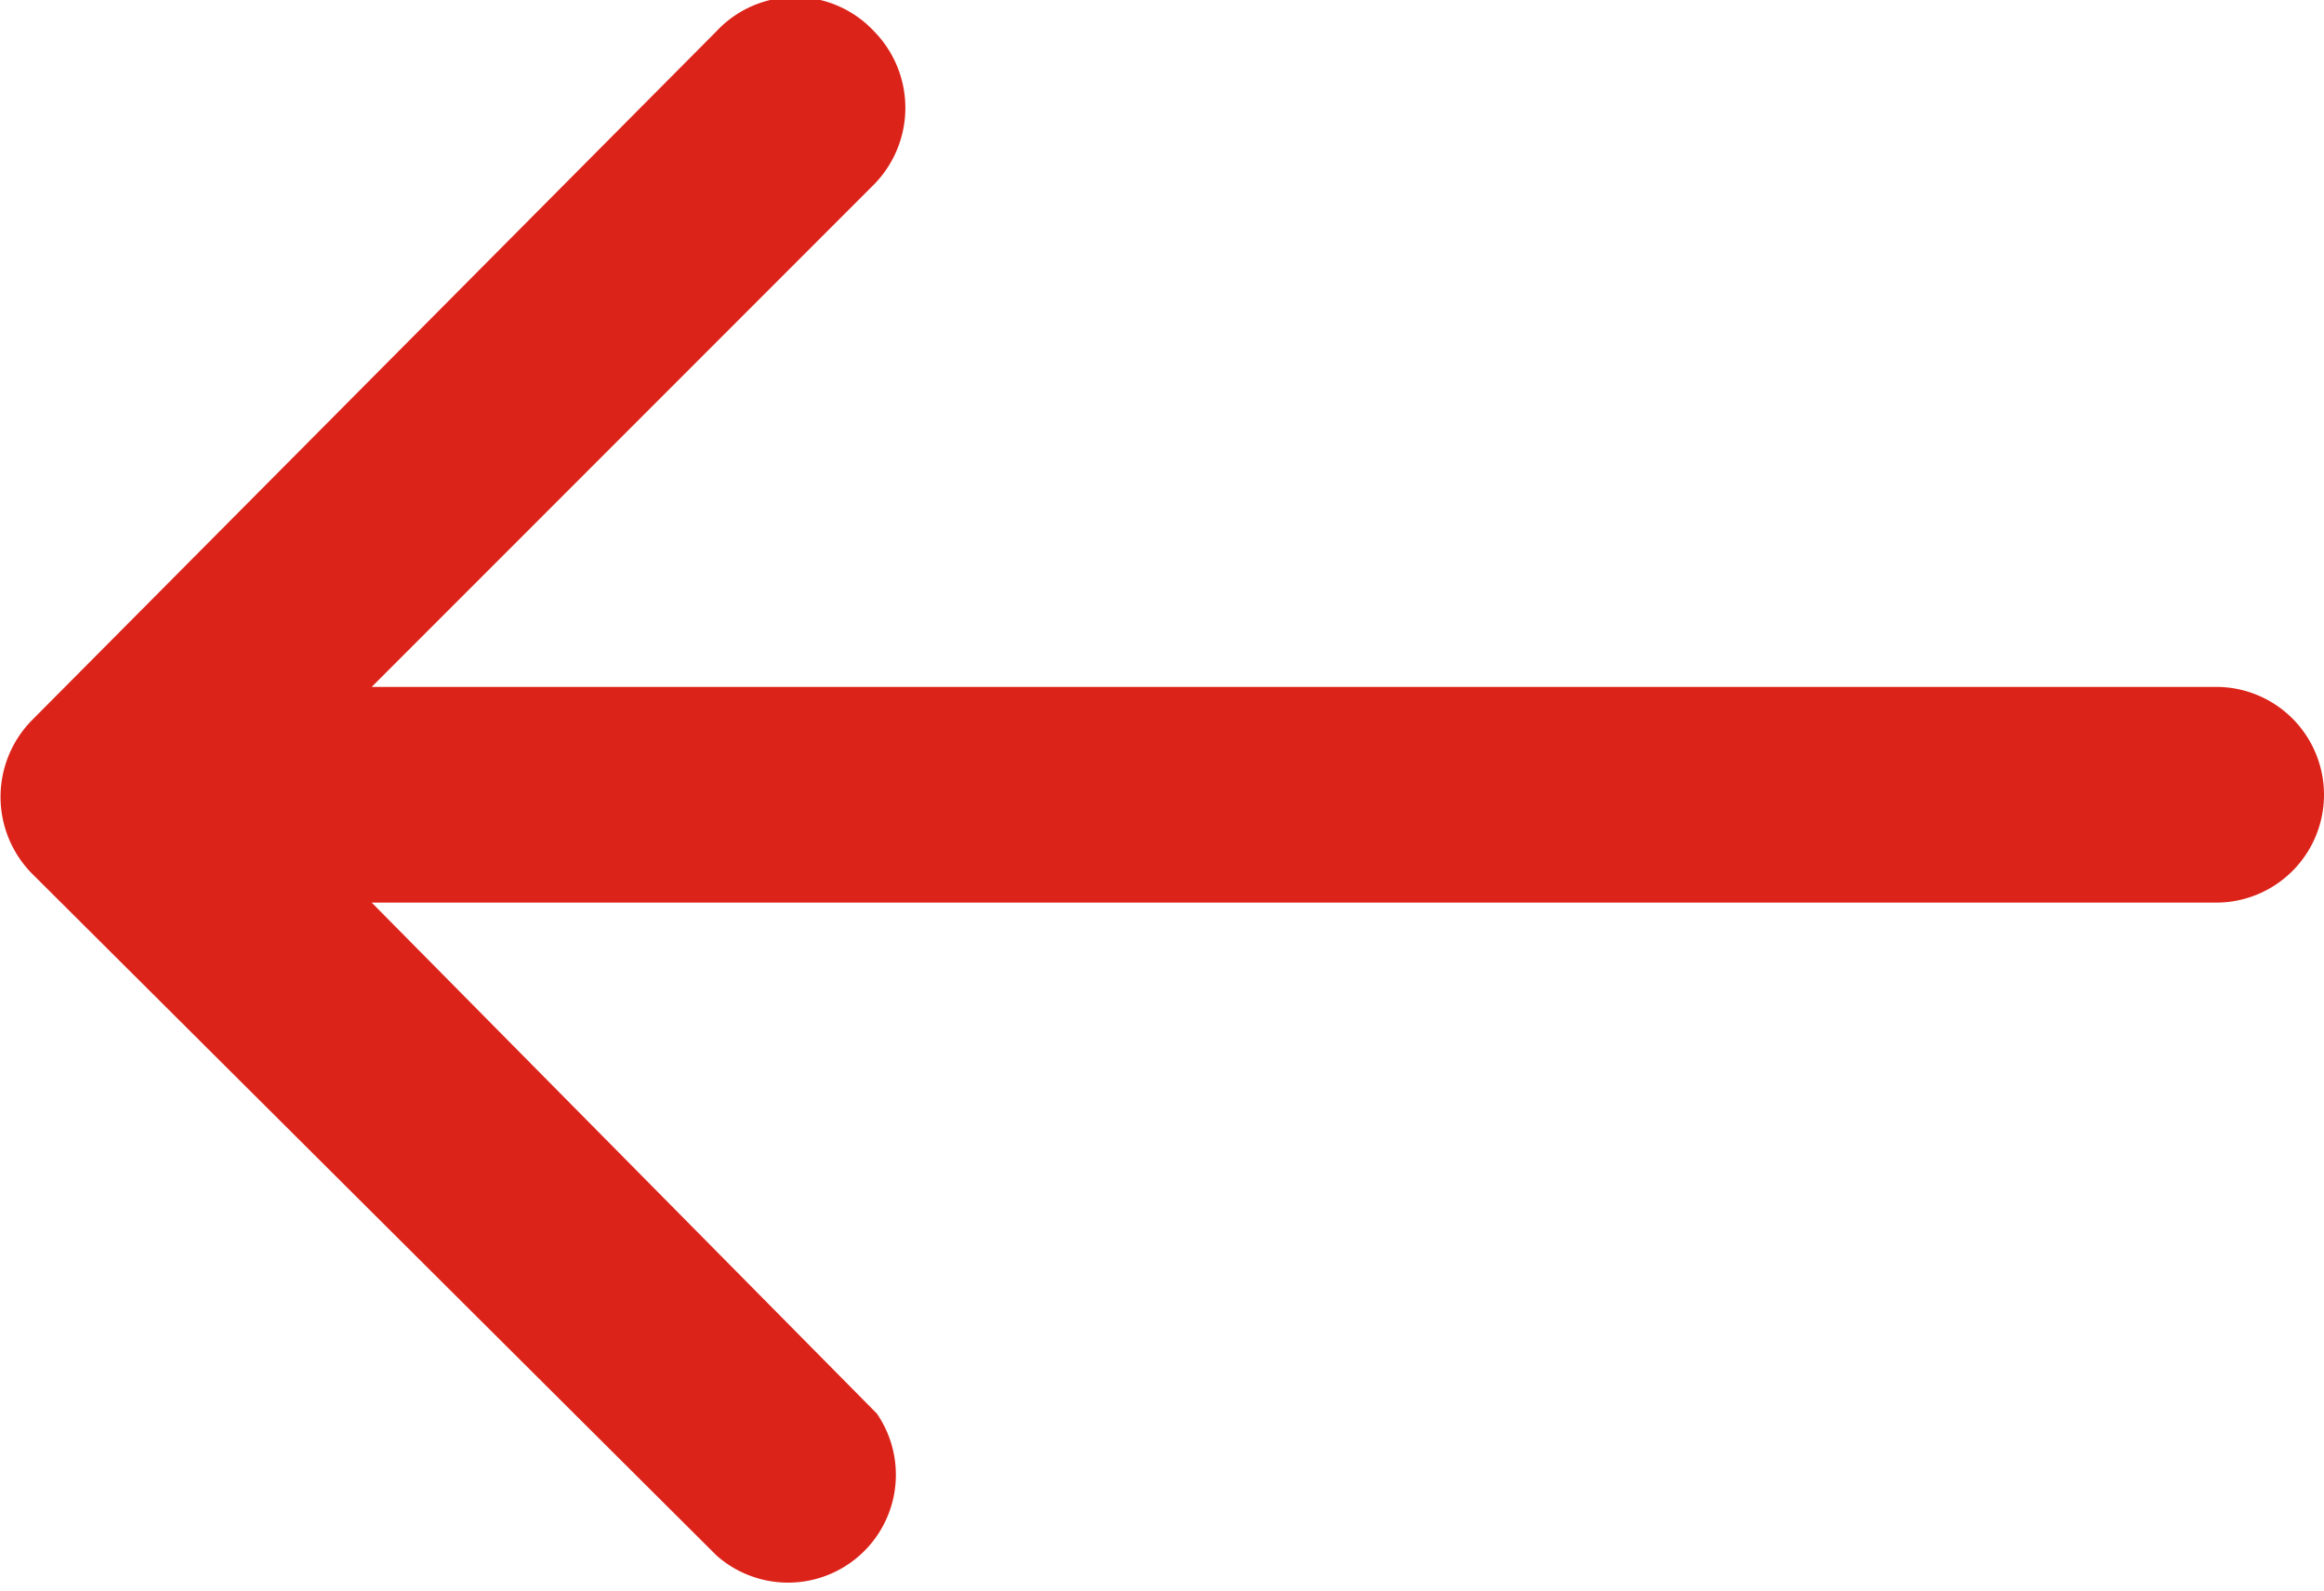
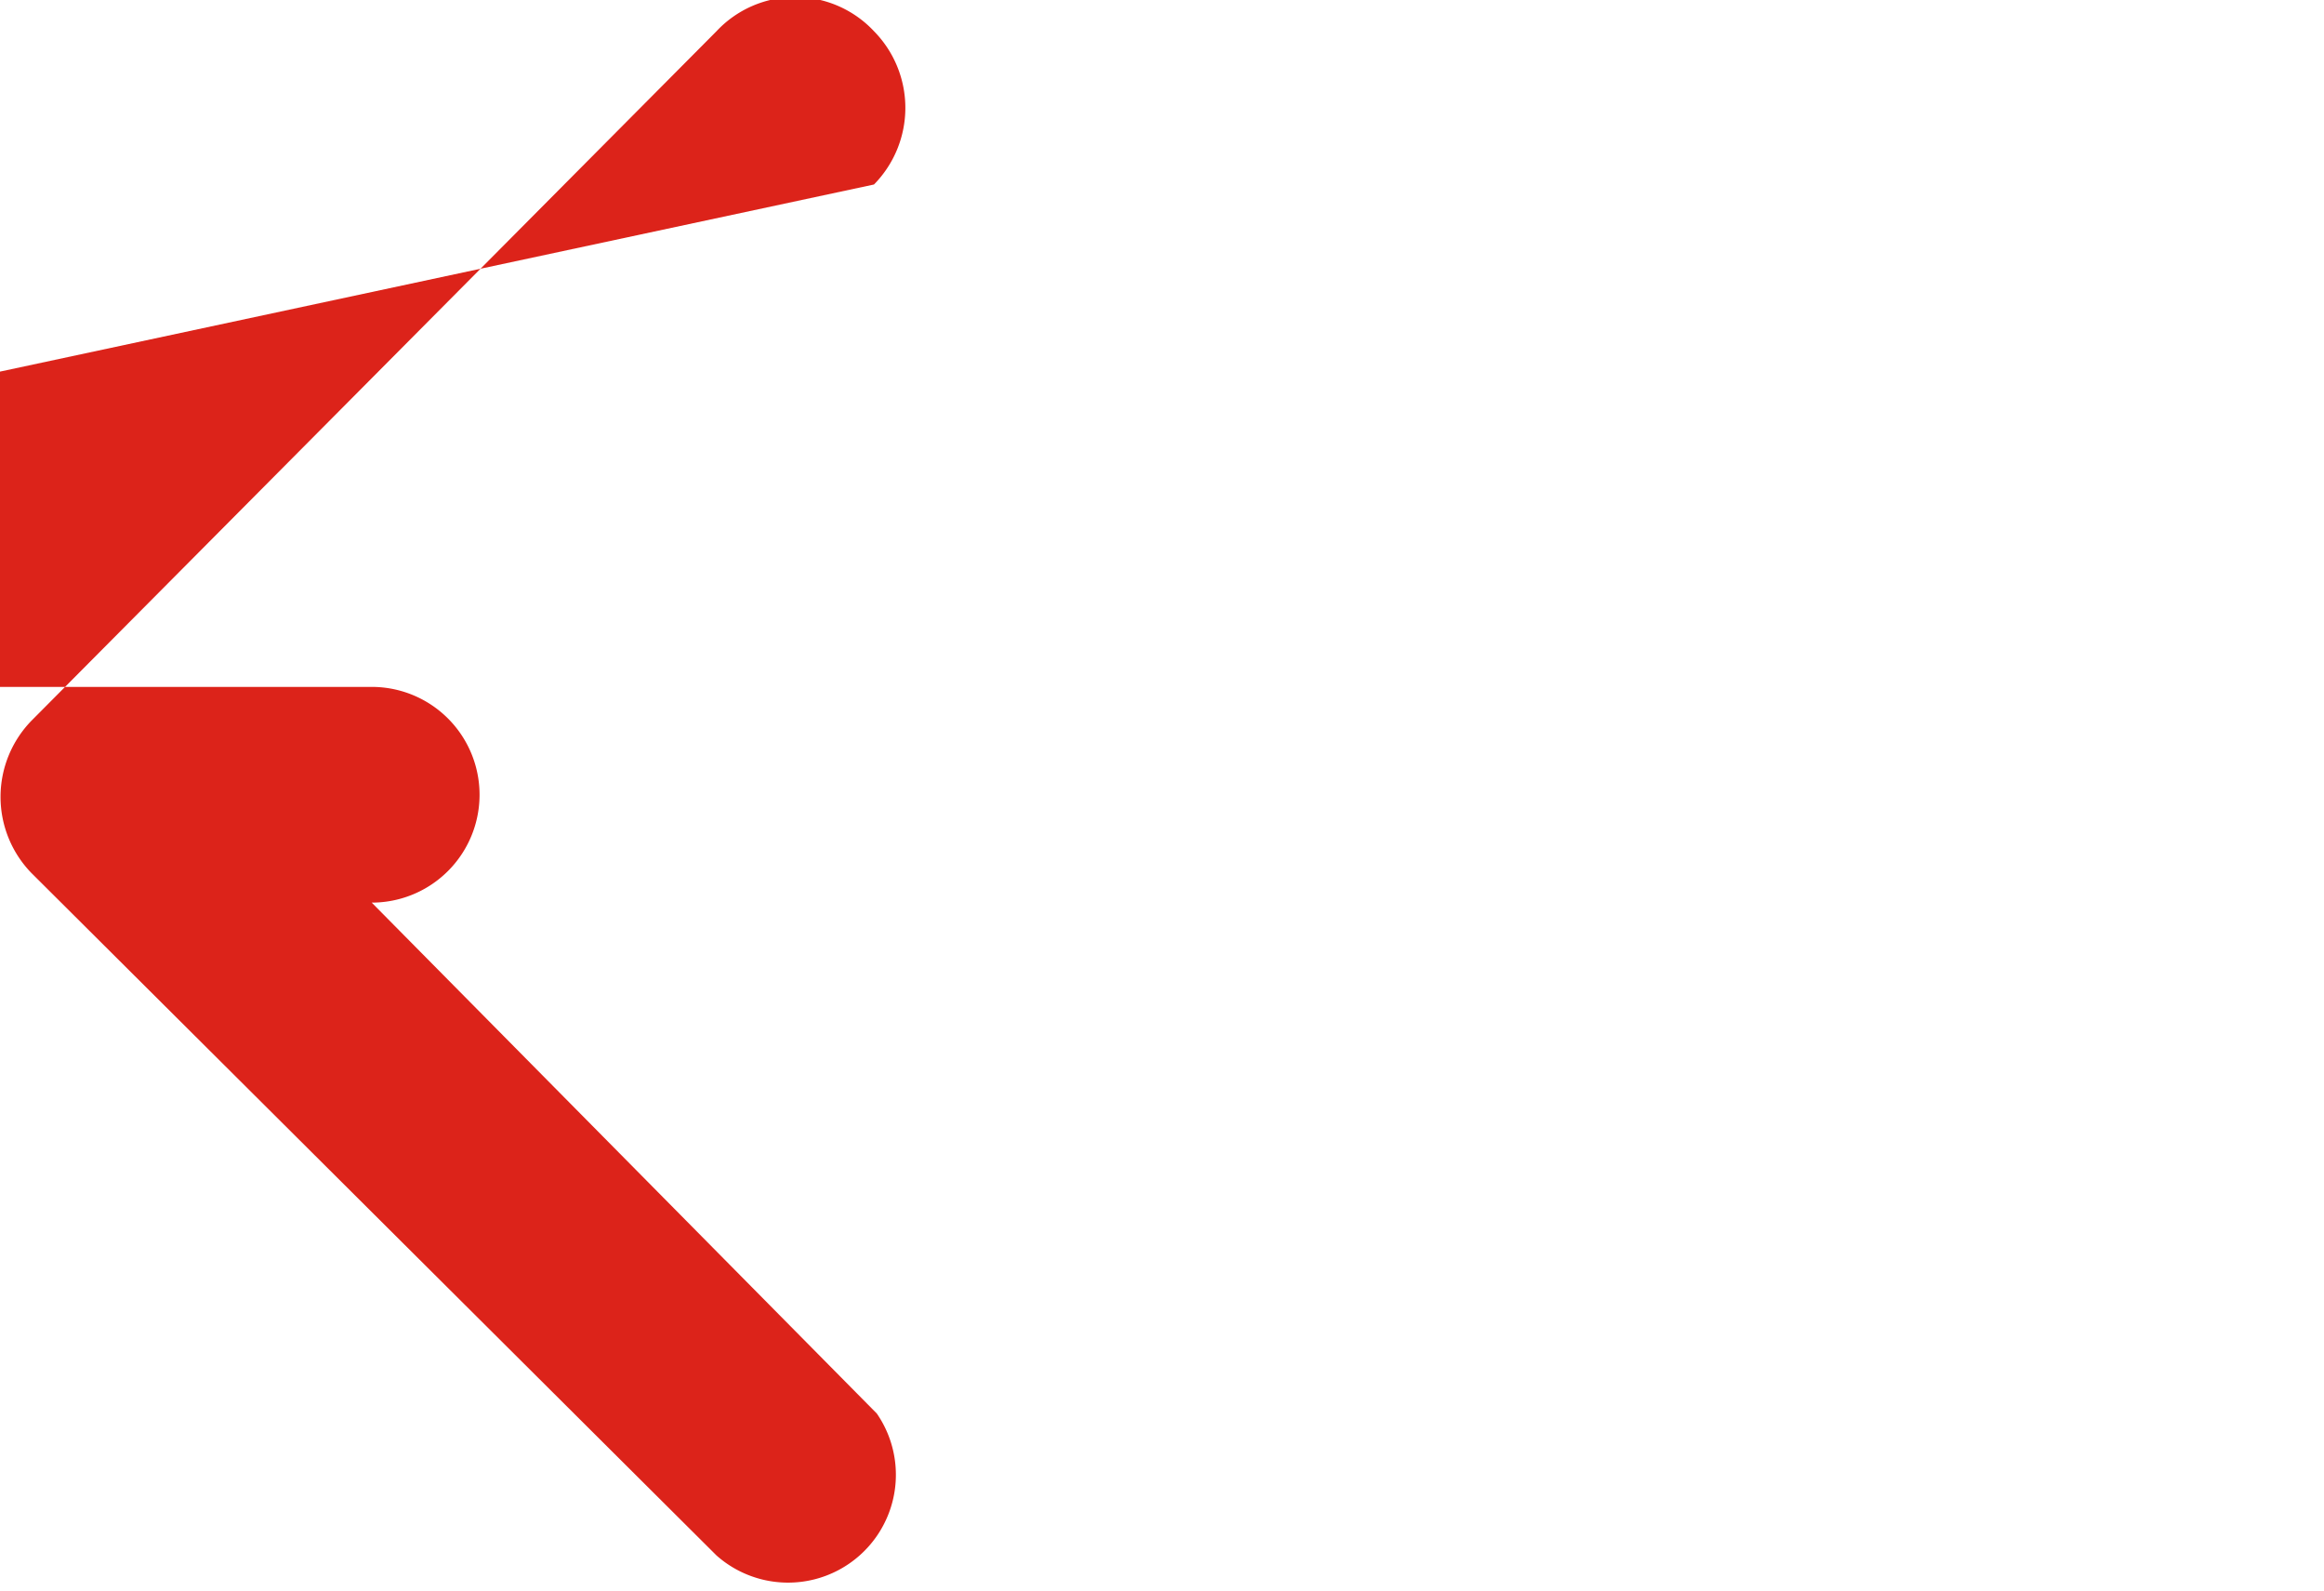
<svg xmlns="http://www.w3.org/2000/svg" id="Ebene_1" data-name="Ebene 1" viewBox="0 0 16.38 11.21">
  <defs>
    <style>.cls-1{fill:#dc231a;}</style>
  </defs>
-   <path id="Pfad_21" data-name="Pfad 21" class="cls-1" d="M5,11A.76.76,0,0,0,6.13,10h0L2.57,6.4h13a.76.76,0,1,0,0-1.52h-13L6.11,1.34a.77.77,0,0,0,0-1.08h0A.76.76,0,0,0,5,.26H5L.17,5.12a.77.77,0,0,0,0,1.07Z" transform="translate(0.05 -0.04)" />
+   <path id="Pfad_21" data-name="Pfad 21" class="cls-1" d="M5,11A.76.76,0,0,0,6.13,10h0L2.57,6.4a.76.76,0,1,0,0-1.52h-13L6.11,1.34a.77.77,0,0,0,0-1.08h0A.76.76,0,0,0,5,.26H5L.17,5.12a.77.77,0,0,0,0,1.07Z" transform="translate(0.05 -0.04)" />
</svg>